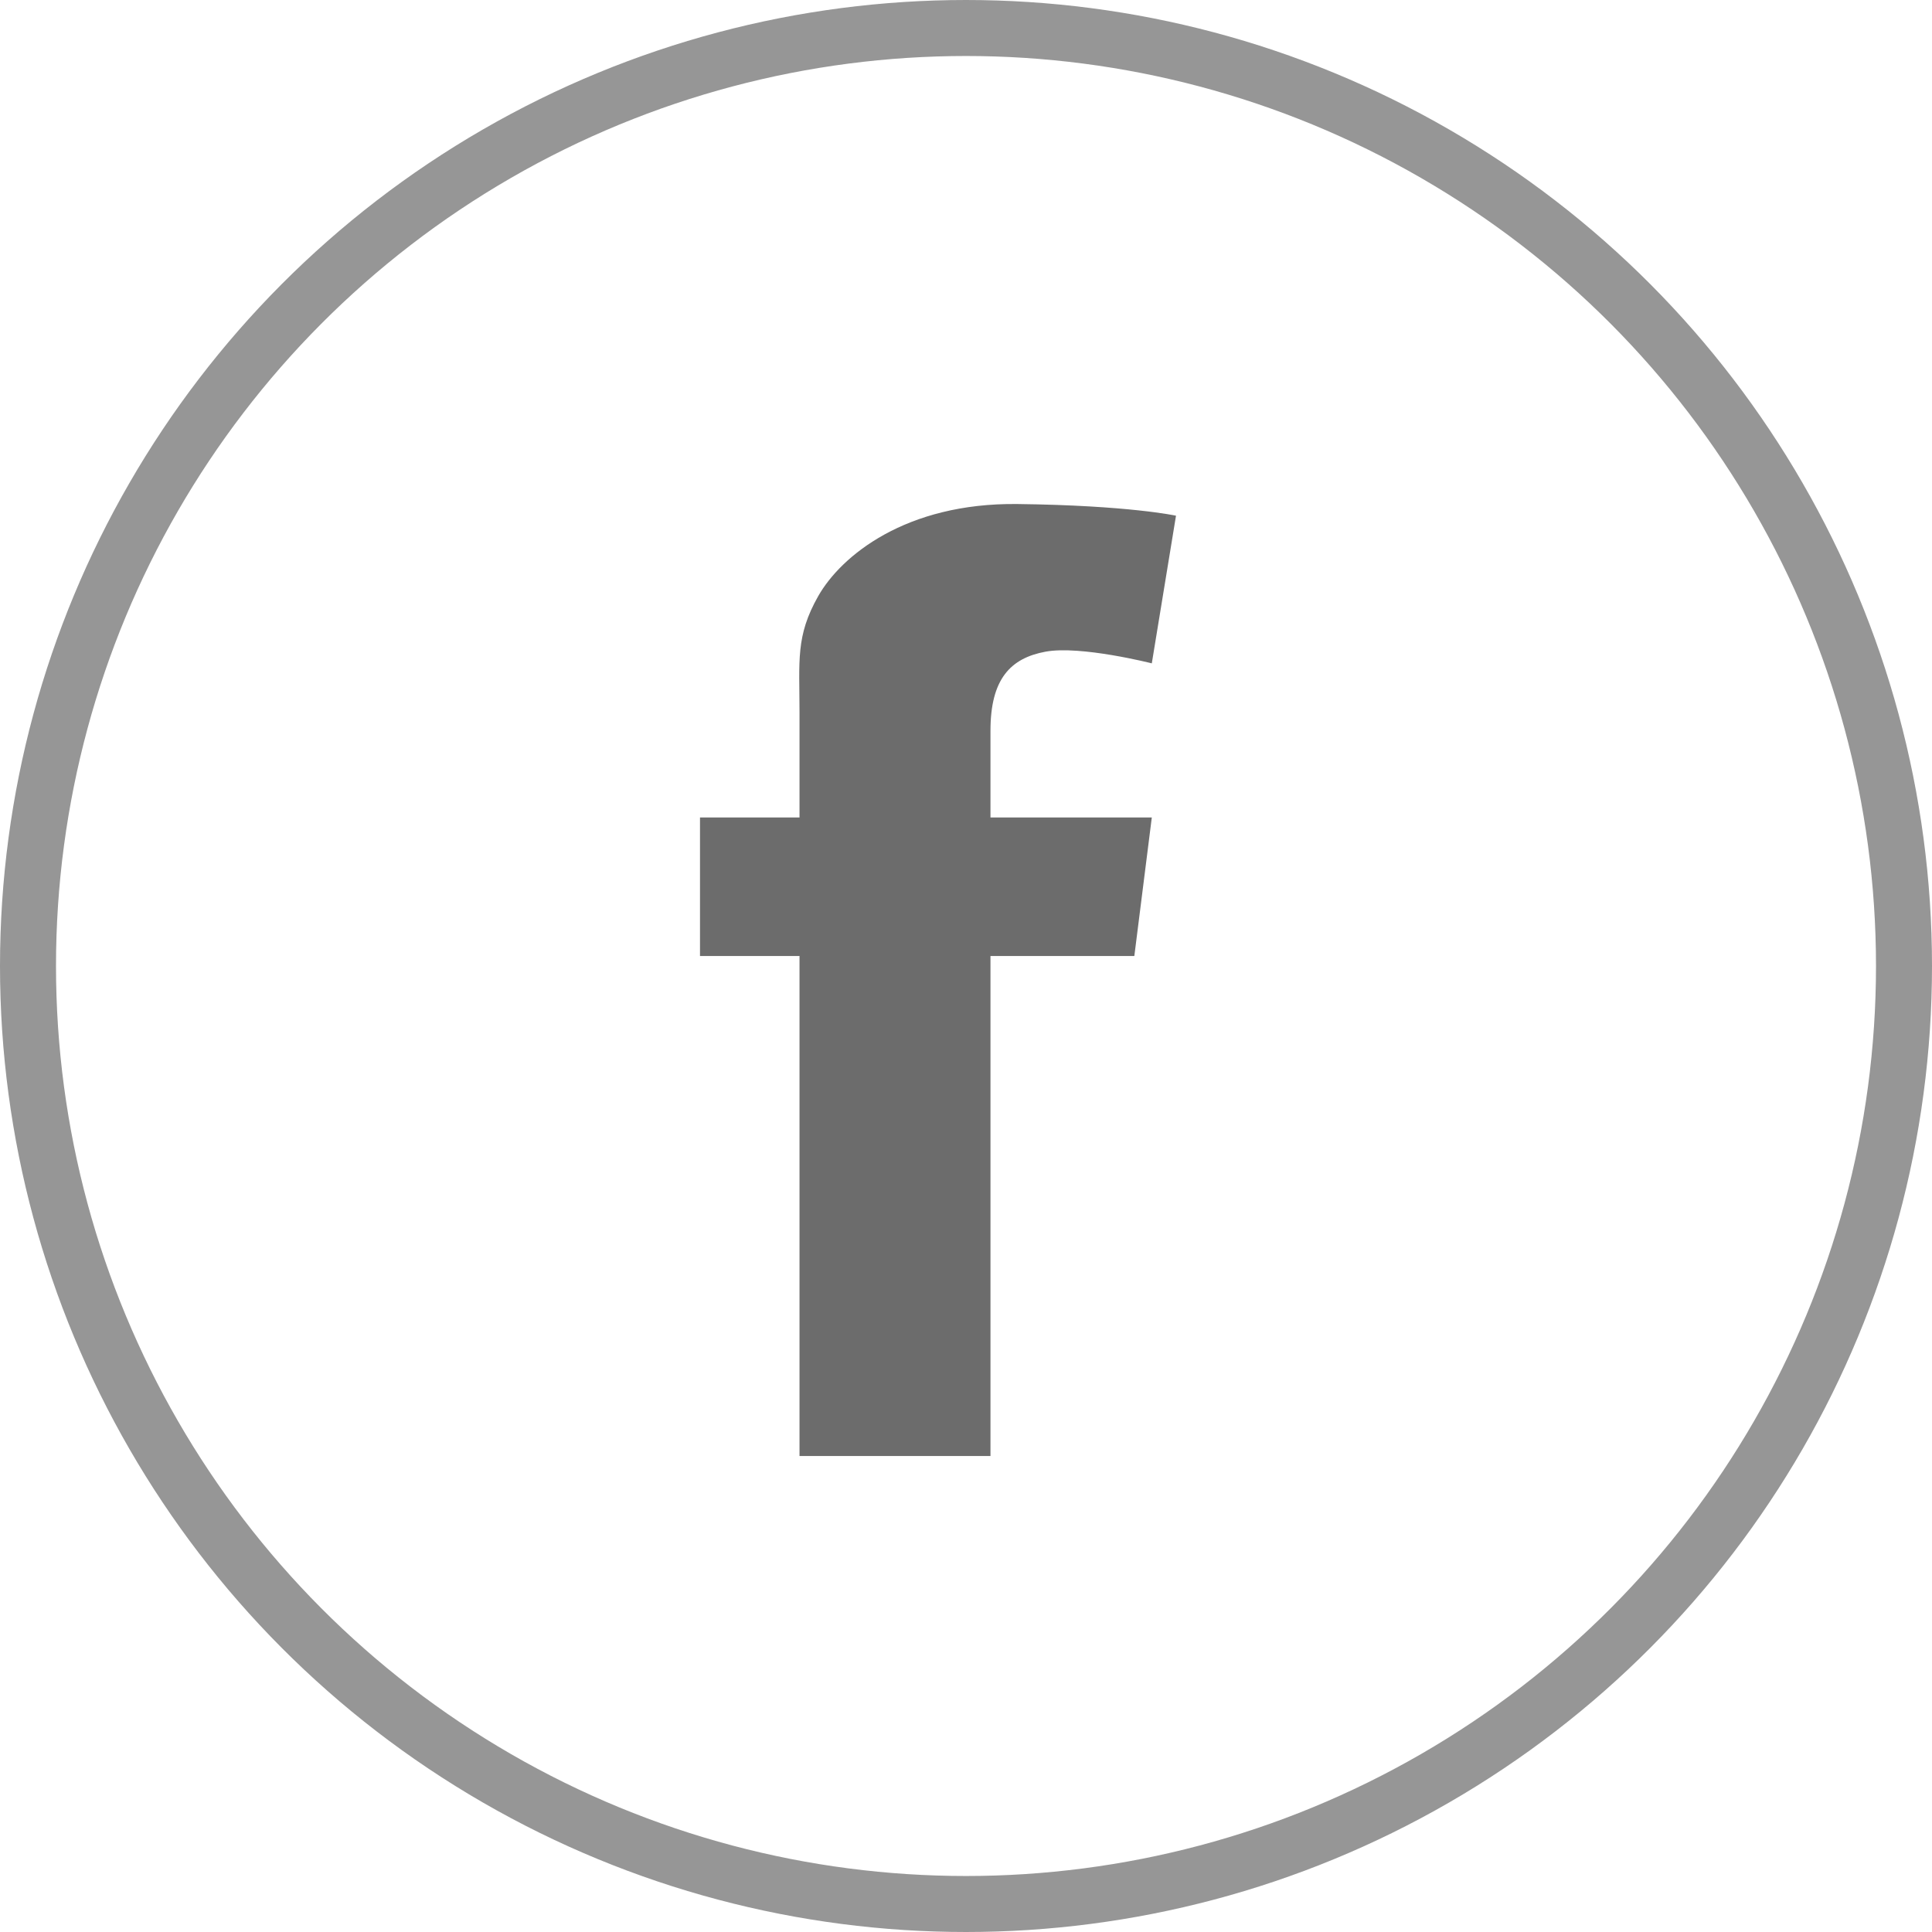
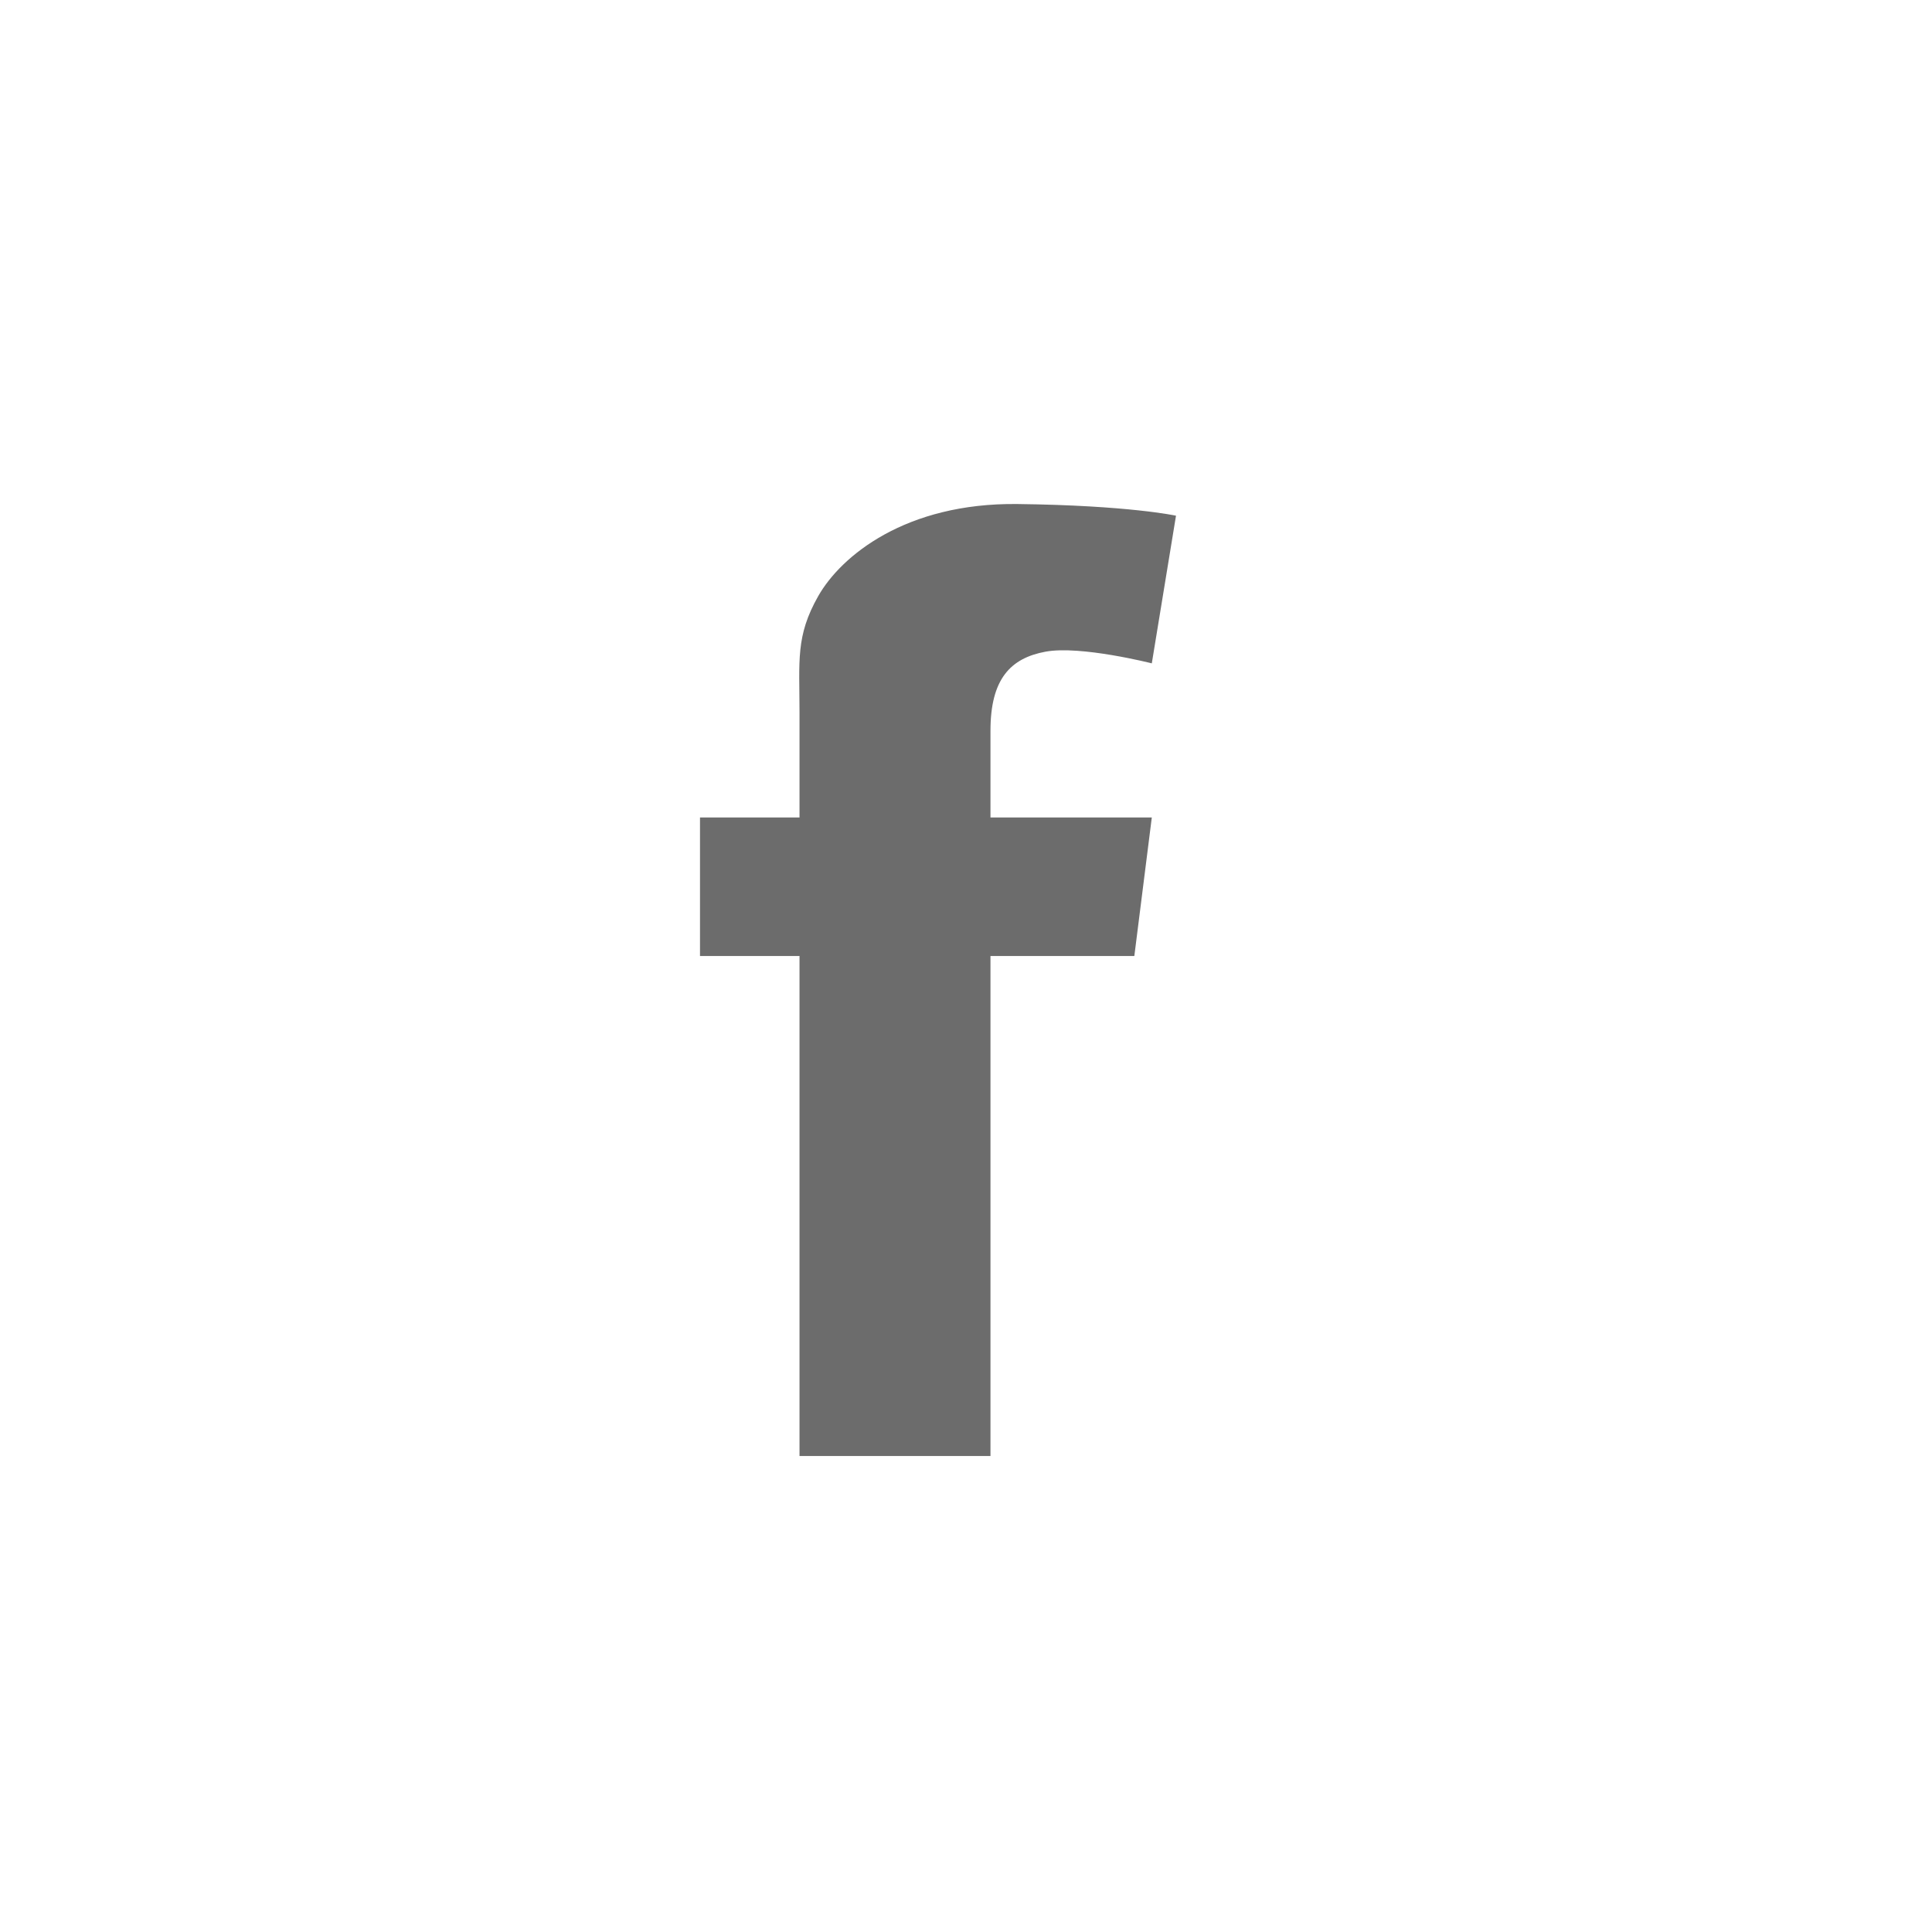
<svg xmlns="http://www.w3.org/2000/svg" width="69" height="69" viewBox="0 0 69 69" fill="none">
-   <circle cx="34.5" cy="34.5" r="33.5" stroke="#969696" stroke-width="2" />
  <path d="M35.374 26.096C35.374 26.444 35.374 27.581 35.374 29.195H41.136L40.512 34.143H35.374C35.374 41.774 35.374 52 35.374 52H28.554C28.554 52 28.554 41.91 28.554 34.143H25V29.195H28.554C28.554 27.233 28.554 25.838 28.554 25.449C28.554 23.598 28.409 22.72 29.225 21.285C30.042 19.851 32.347 17.955 36.333 18.001C40.319 18.048 42 18.418 42 18.418L41.136 23.691C41.136 23.691 38.591 23.044 37.341 23.274C36.093 23.505 35.374 24.245 35.374 26.096Z" fill="#6C6C6C" />
</svg>